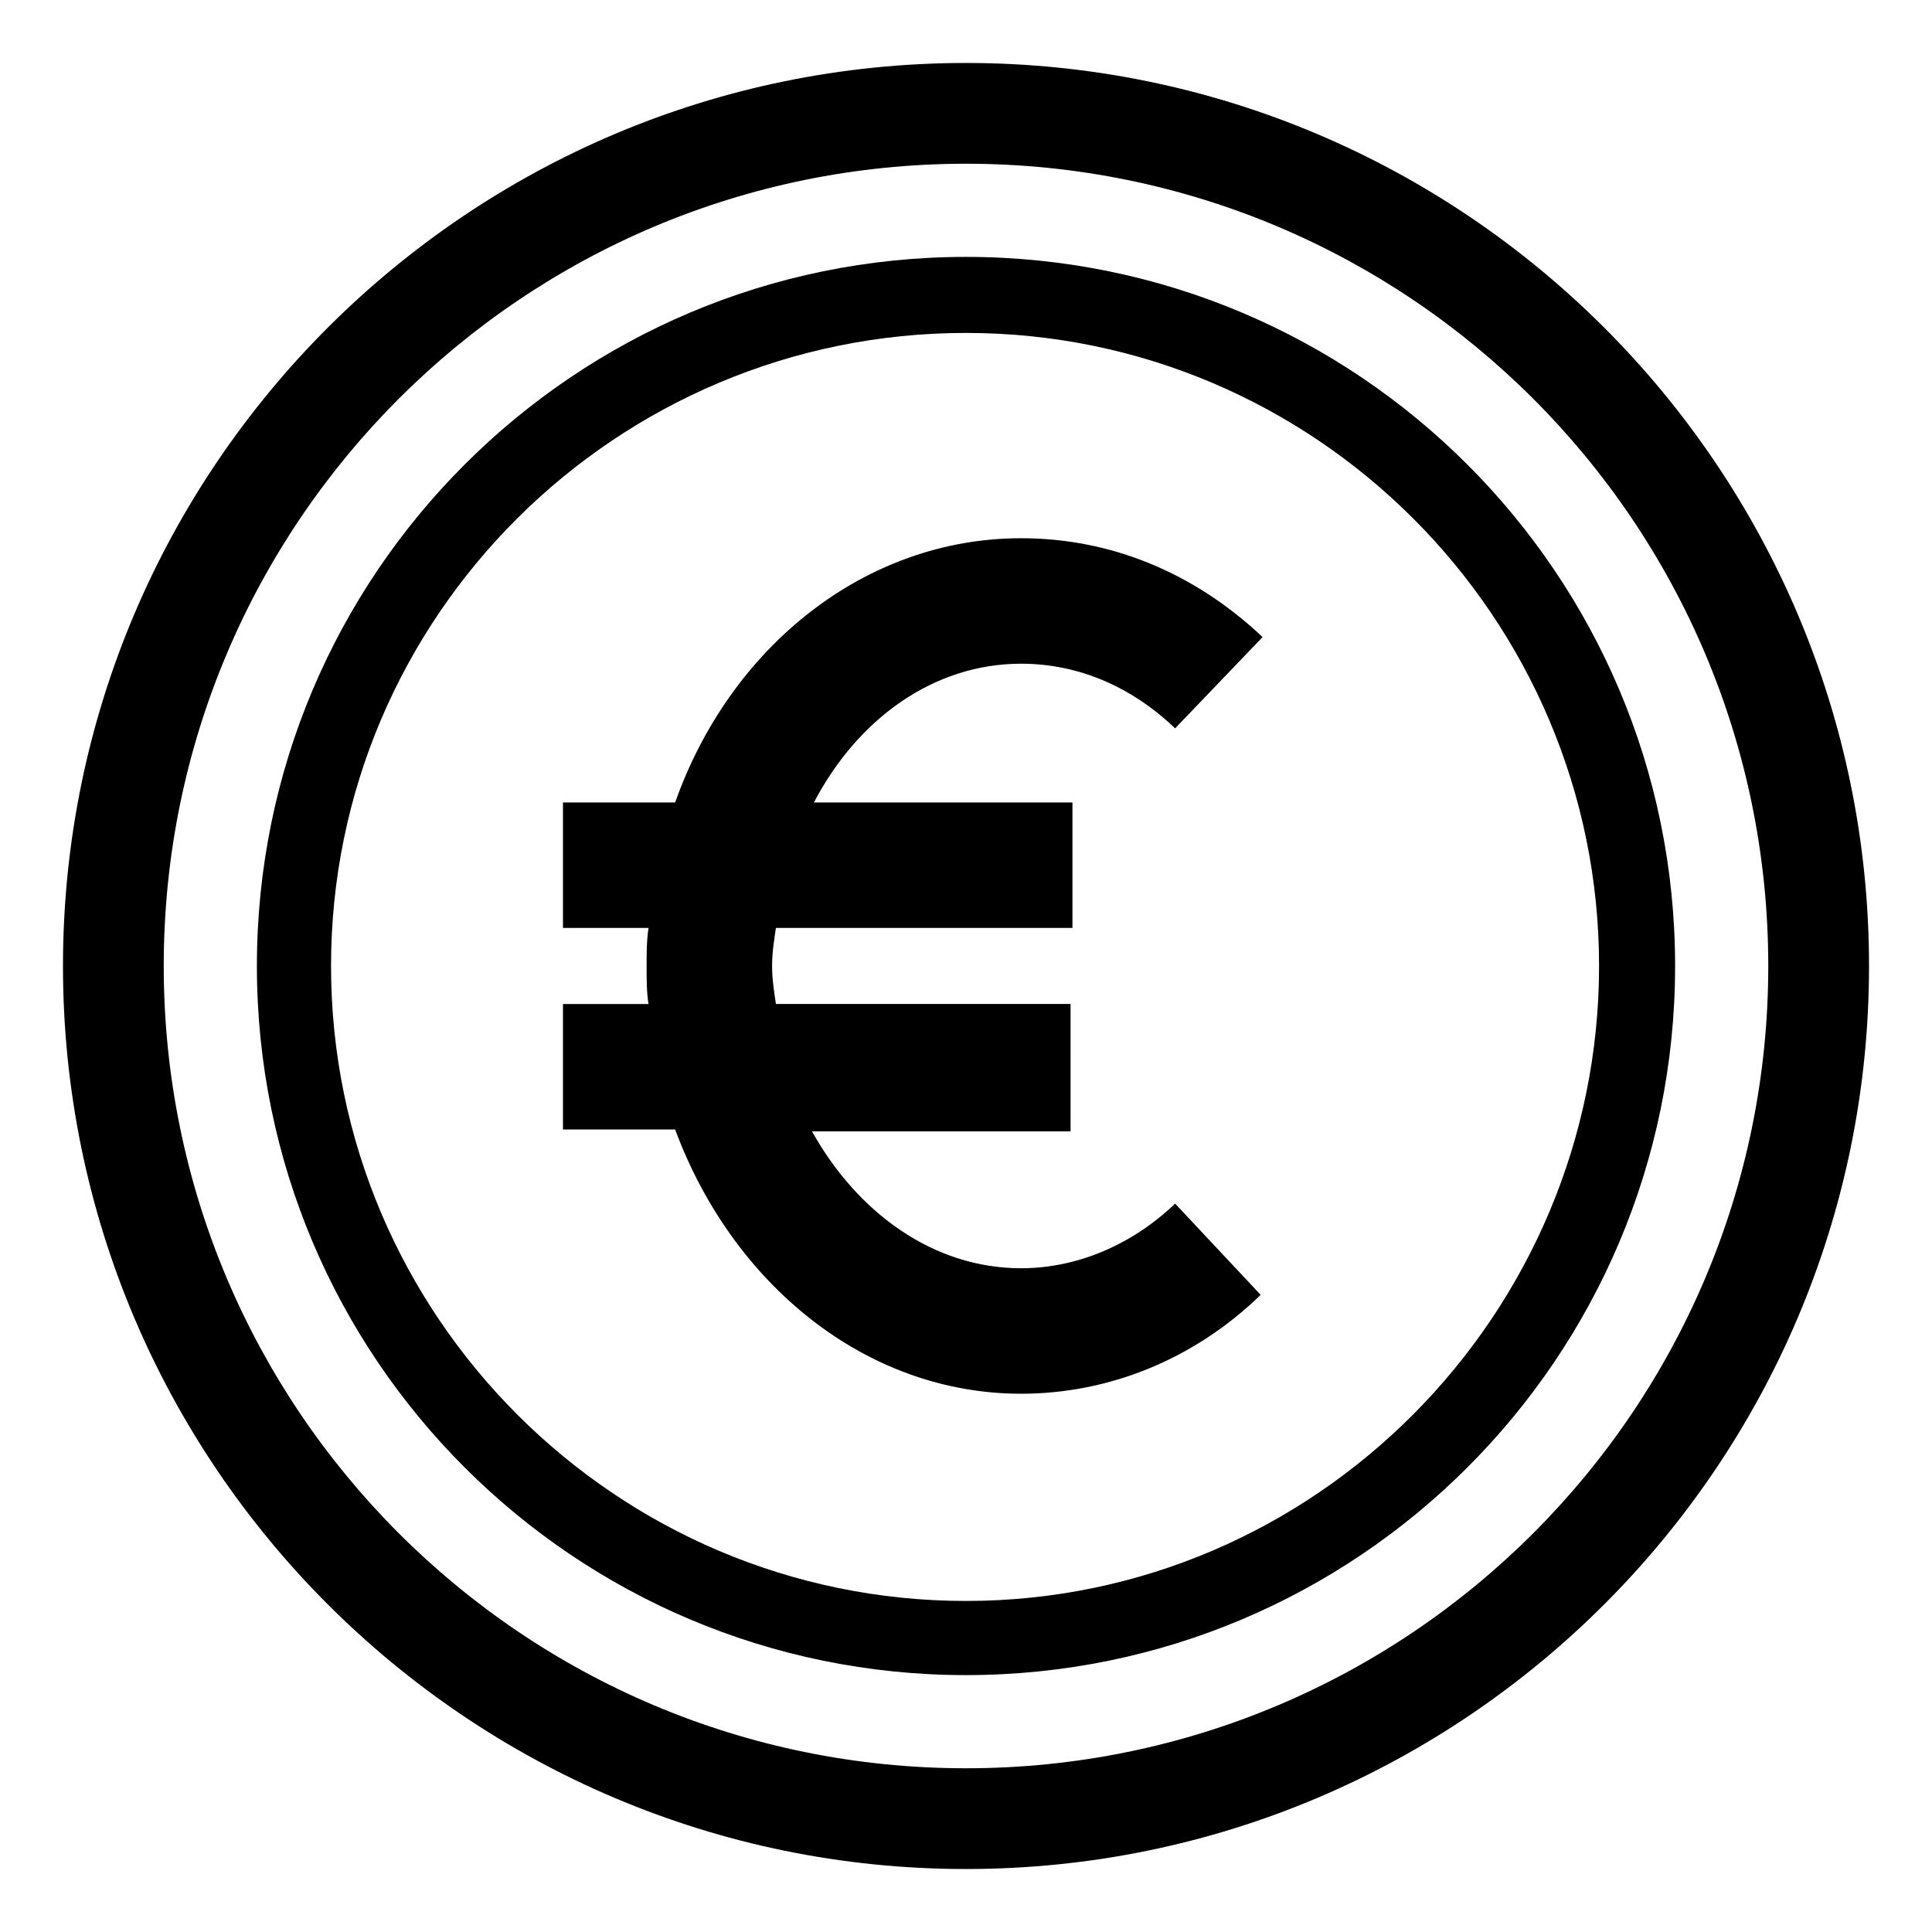
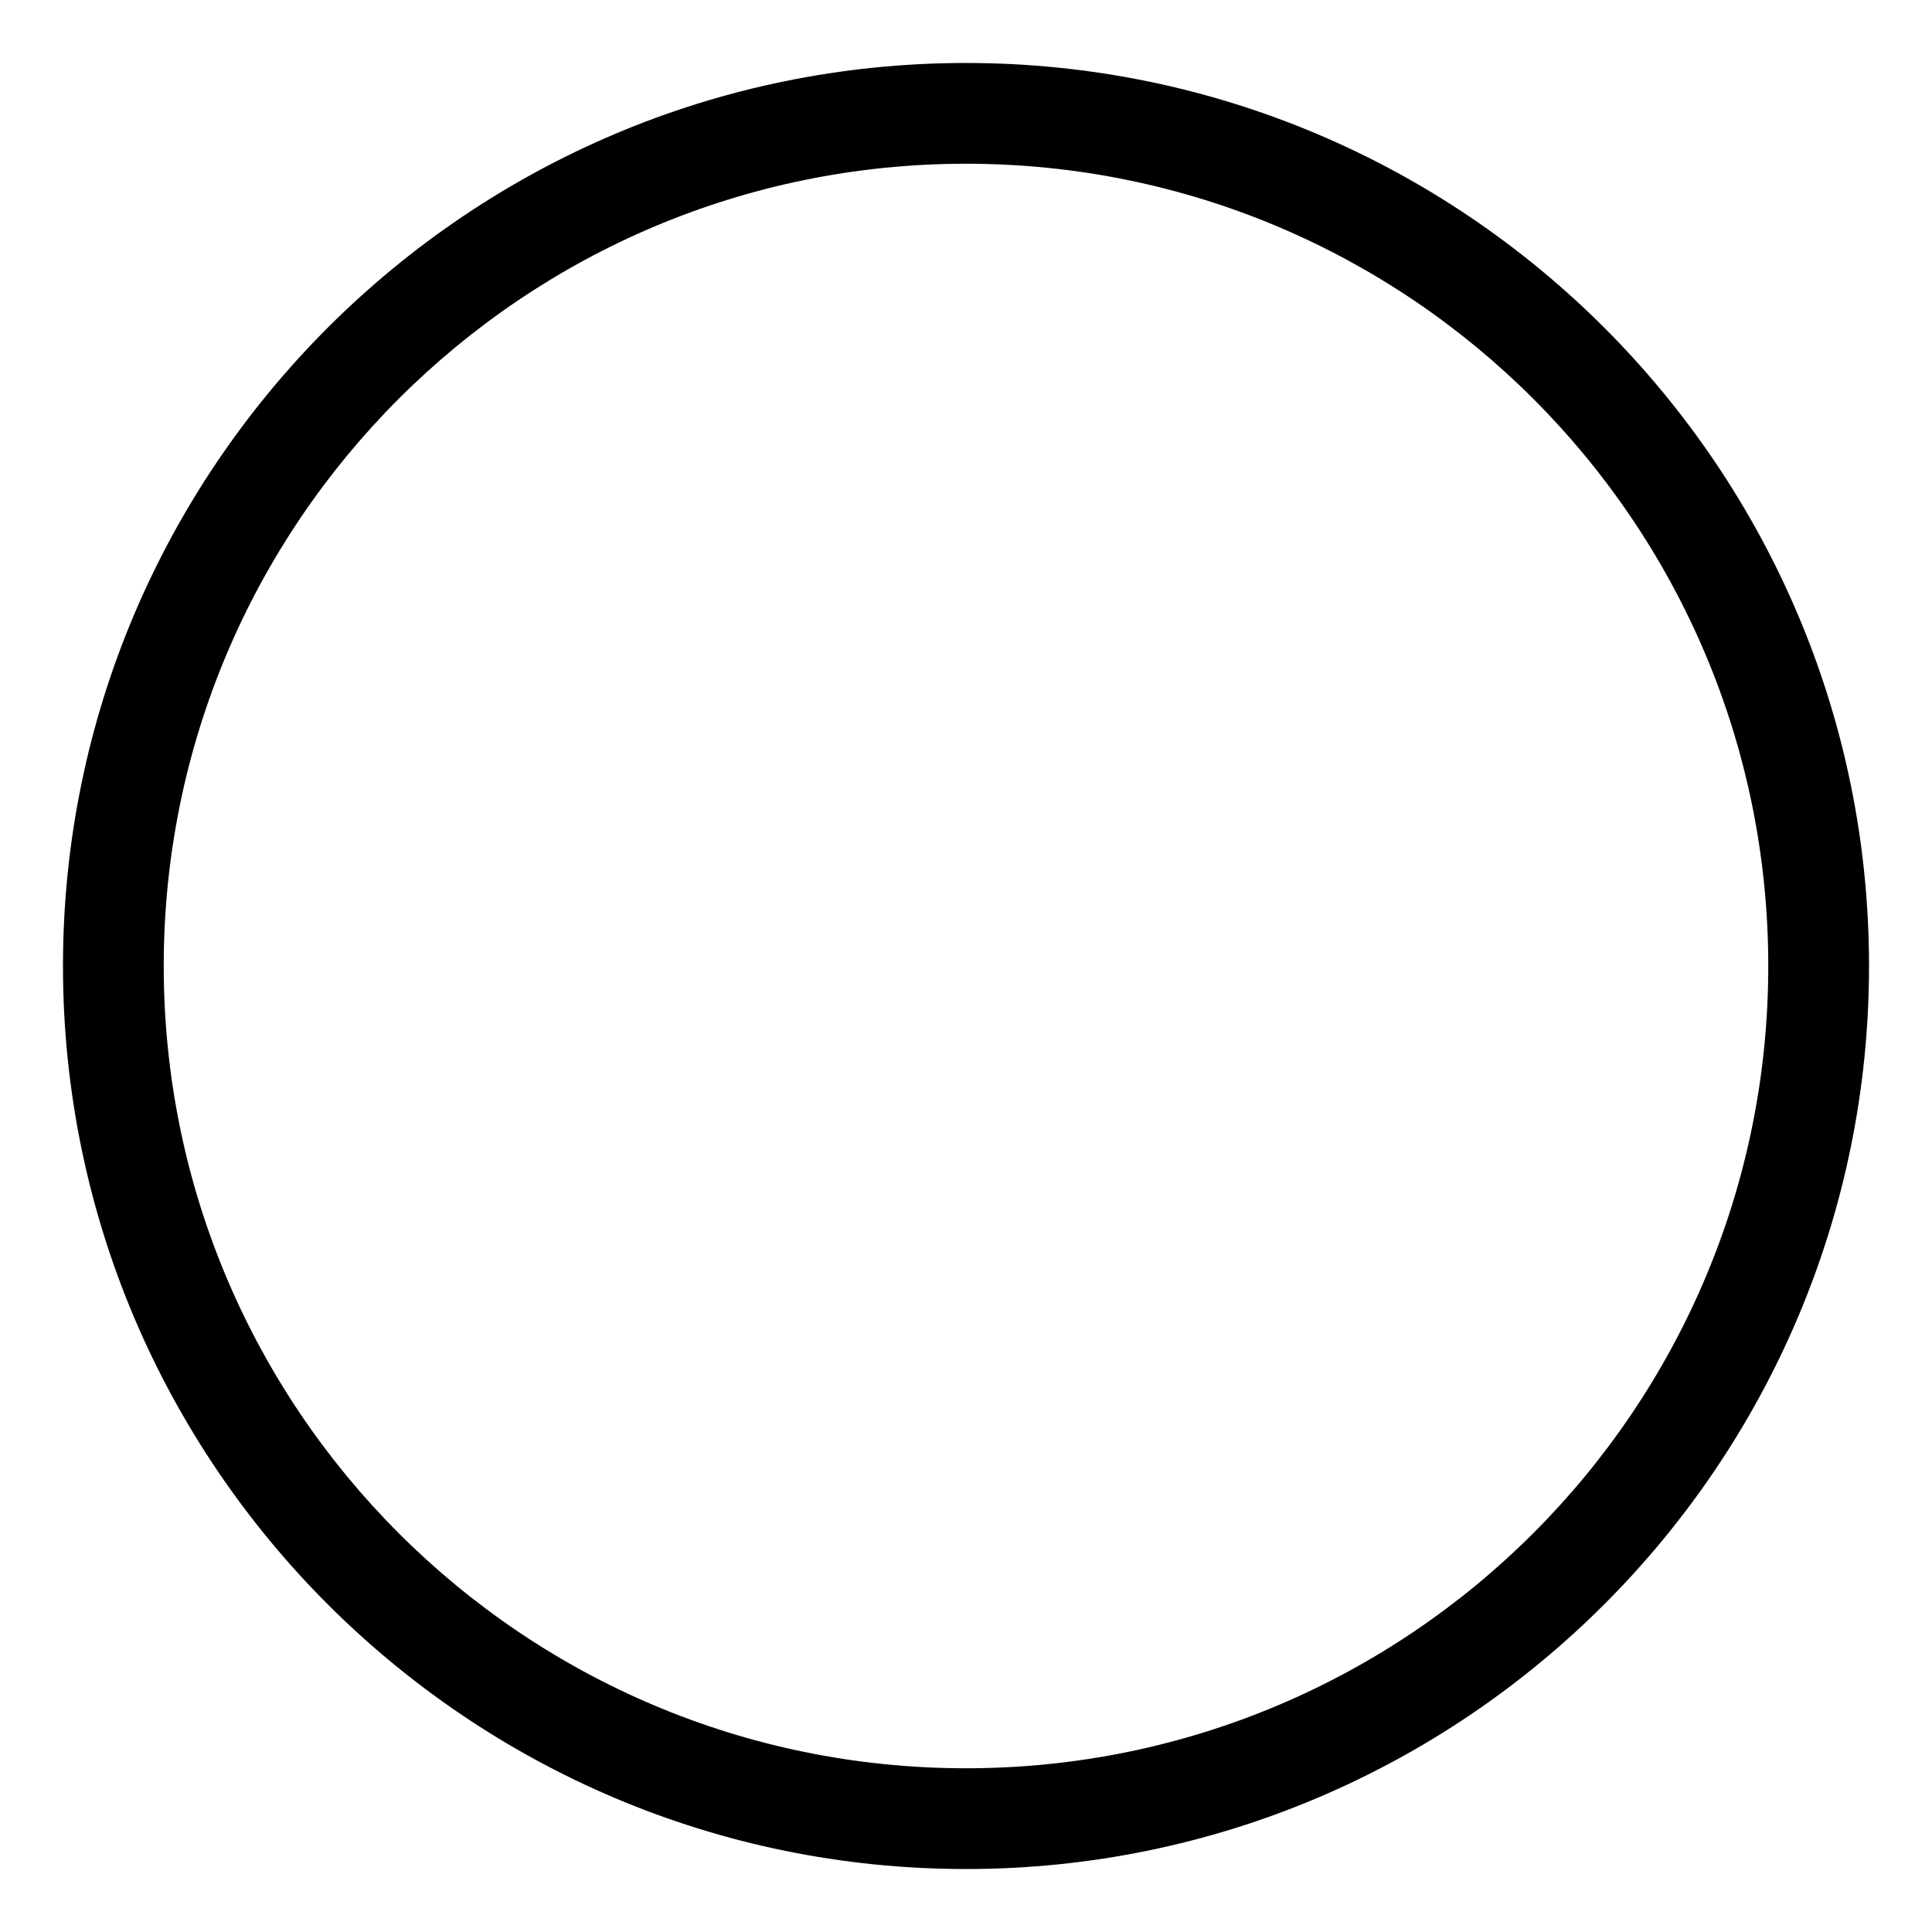
<svg xmlns="http://www.w3.org/2000/svg" fill="#000000" width="800px" height="800px" version="1.1" viewBox="144 144 512 512">
  <g>
-     <path d="m400 212.08c-103.79 0-187.92 84.137-187.92 187.92s84.137 187.92 187.92 187.92c103.79-0.004 187.92-84.137 187.92-187.92s-84.133-187.92-187.92-187.92zm0 356.19c-92.699 0-168.27-75.57-168.27-168.27 0-92.699 75.57-167.77 168.27-167.77 92.699 0 167.77 75.57 167.77 167.77-0.004 92.199-75.07 168.27-167.77 168.27z" />
    <path d="m400 160.69c-132 0-239.31 107.31-239.31 239.31 0 132 107.31 239.31 239.31 239.31 132 0 239.31-107.31 239.31-239.31 0-132-107.31-239.31-239.31-239.31zm0 451.92c-117.39 0-212.61-95.219-212.61-212.61 0-117.39 95.219-212.61 212.61-212.61 117.39 0 212.61 95.219 212.61 212.61 0 117.39-95.219 212.61-212.61 212.61z" />
-     <path d="m414.61 319.89c15.113 0 29.223 6.047 40.809 17.129l23.176-24.184c-18.137-17.129-40.305-26.199-63.984-26.199-41.312 0-77.082 28.719-91.691 70.031h-29.727v33.25h22.672c-0.504 3.527-0.504 6.551-0.504 10.078s0 7.055 0.504 10.078h-22.672v33.25h29.727c15.113 40.809 50.383 70.031 91.691 70.031 23.176 0 45.848-9.07 63.48-26.199l-22.672-24.184c-11.586 11.082-26.199 17.129-40.809 17.129-23.176 0-43.328-14.609-55.418-36.273h68.52l-0.004-33.758h-78.09c-0.504-3.527-1.008-6.551-1.008-10.078s0.504-6.551 1.008-10.078h78.594v-33.25l-68.516 0.004c11.586-22.168 31.738-36.777 54.914-36.777z" />
  </g>
</svg>